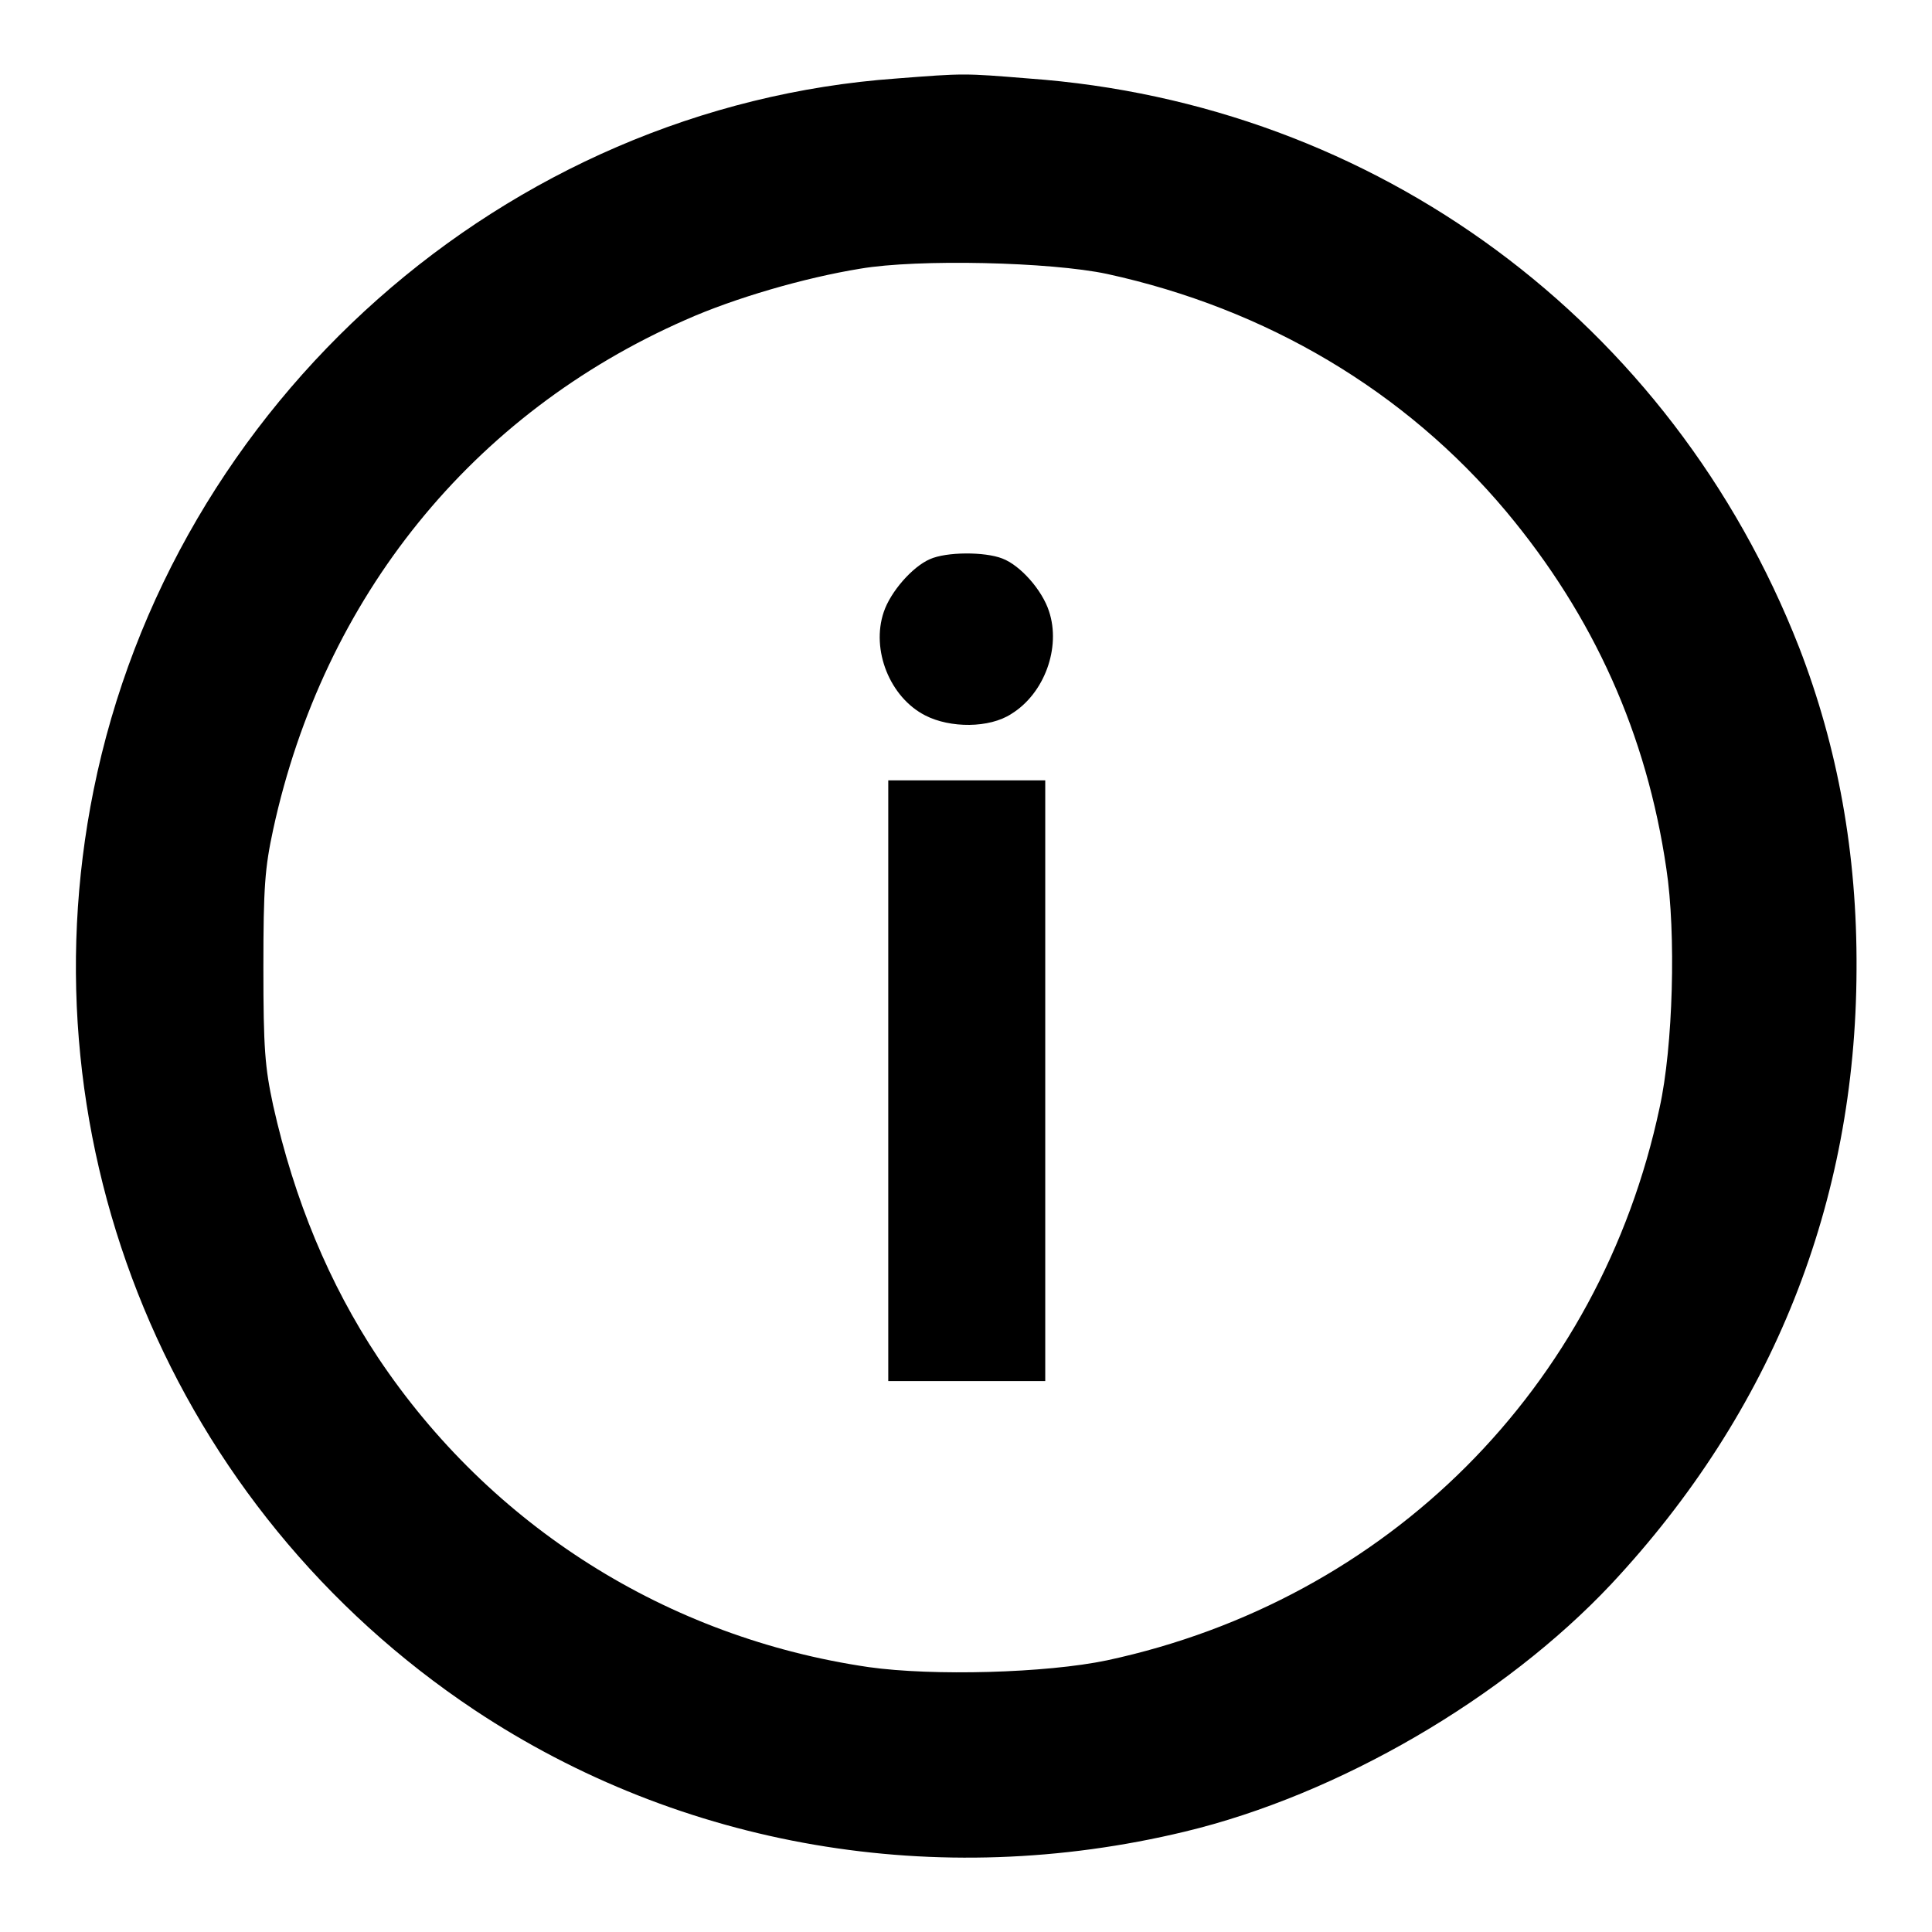
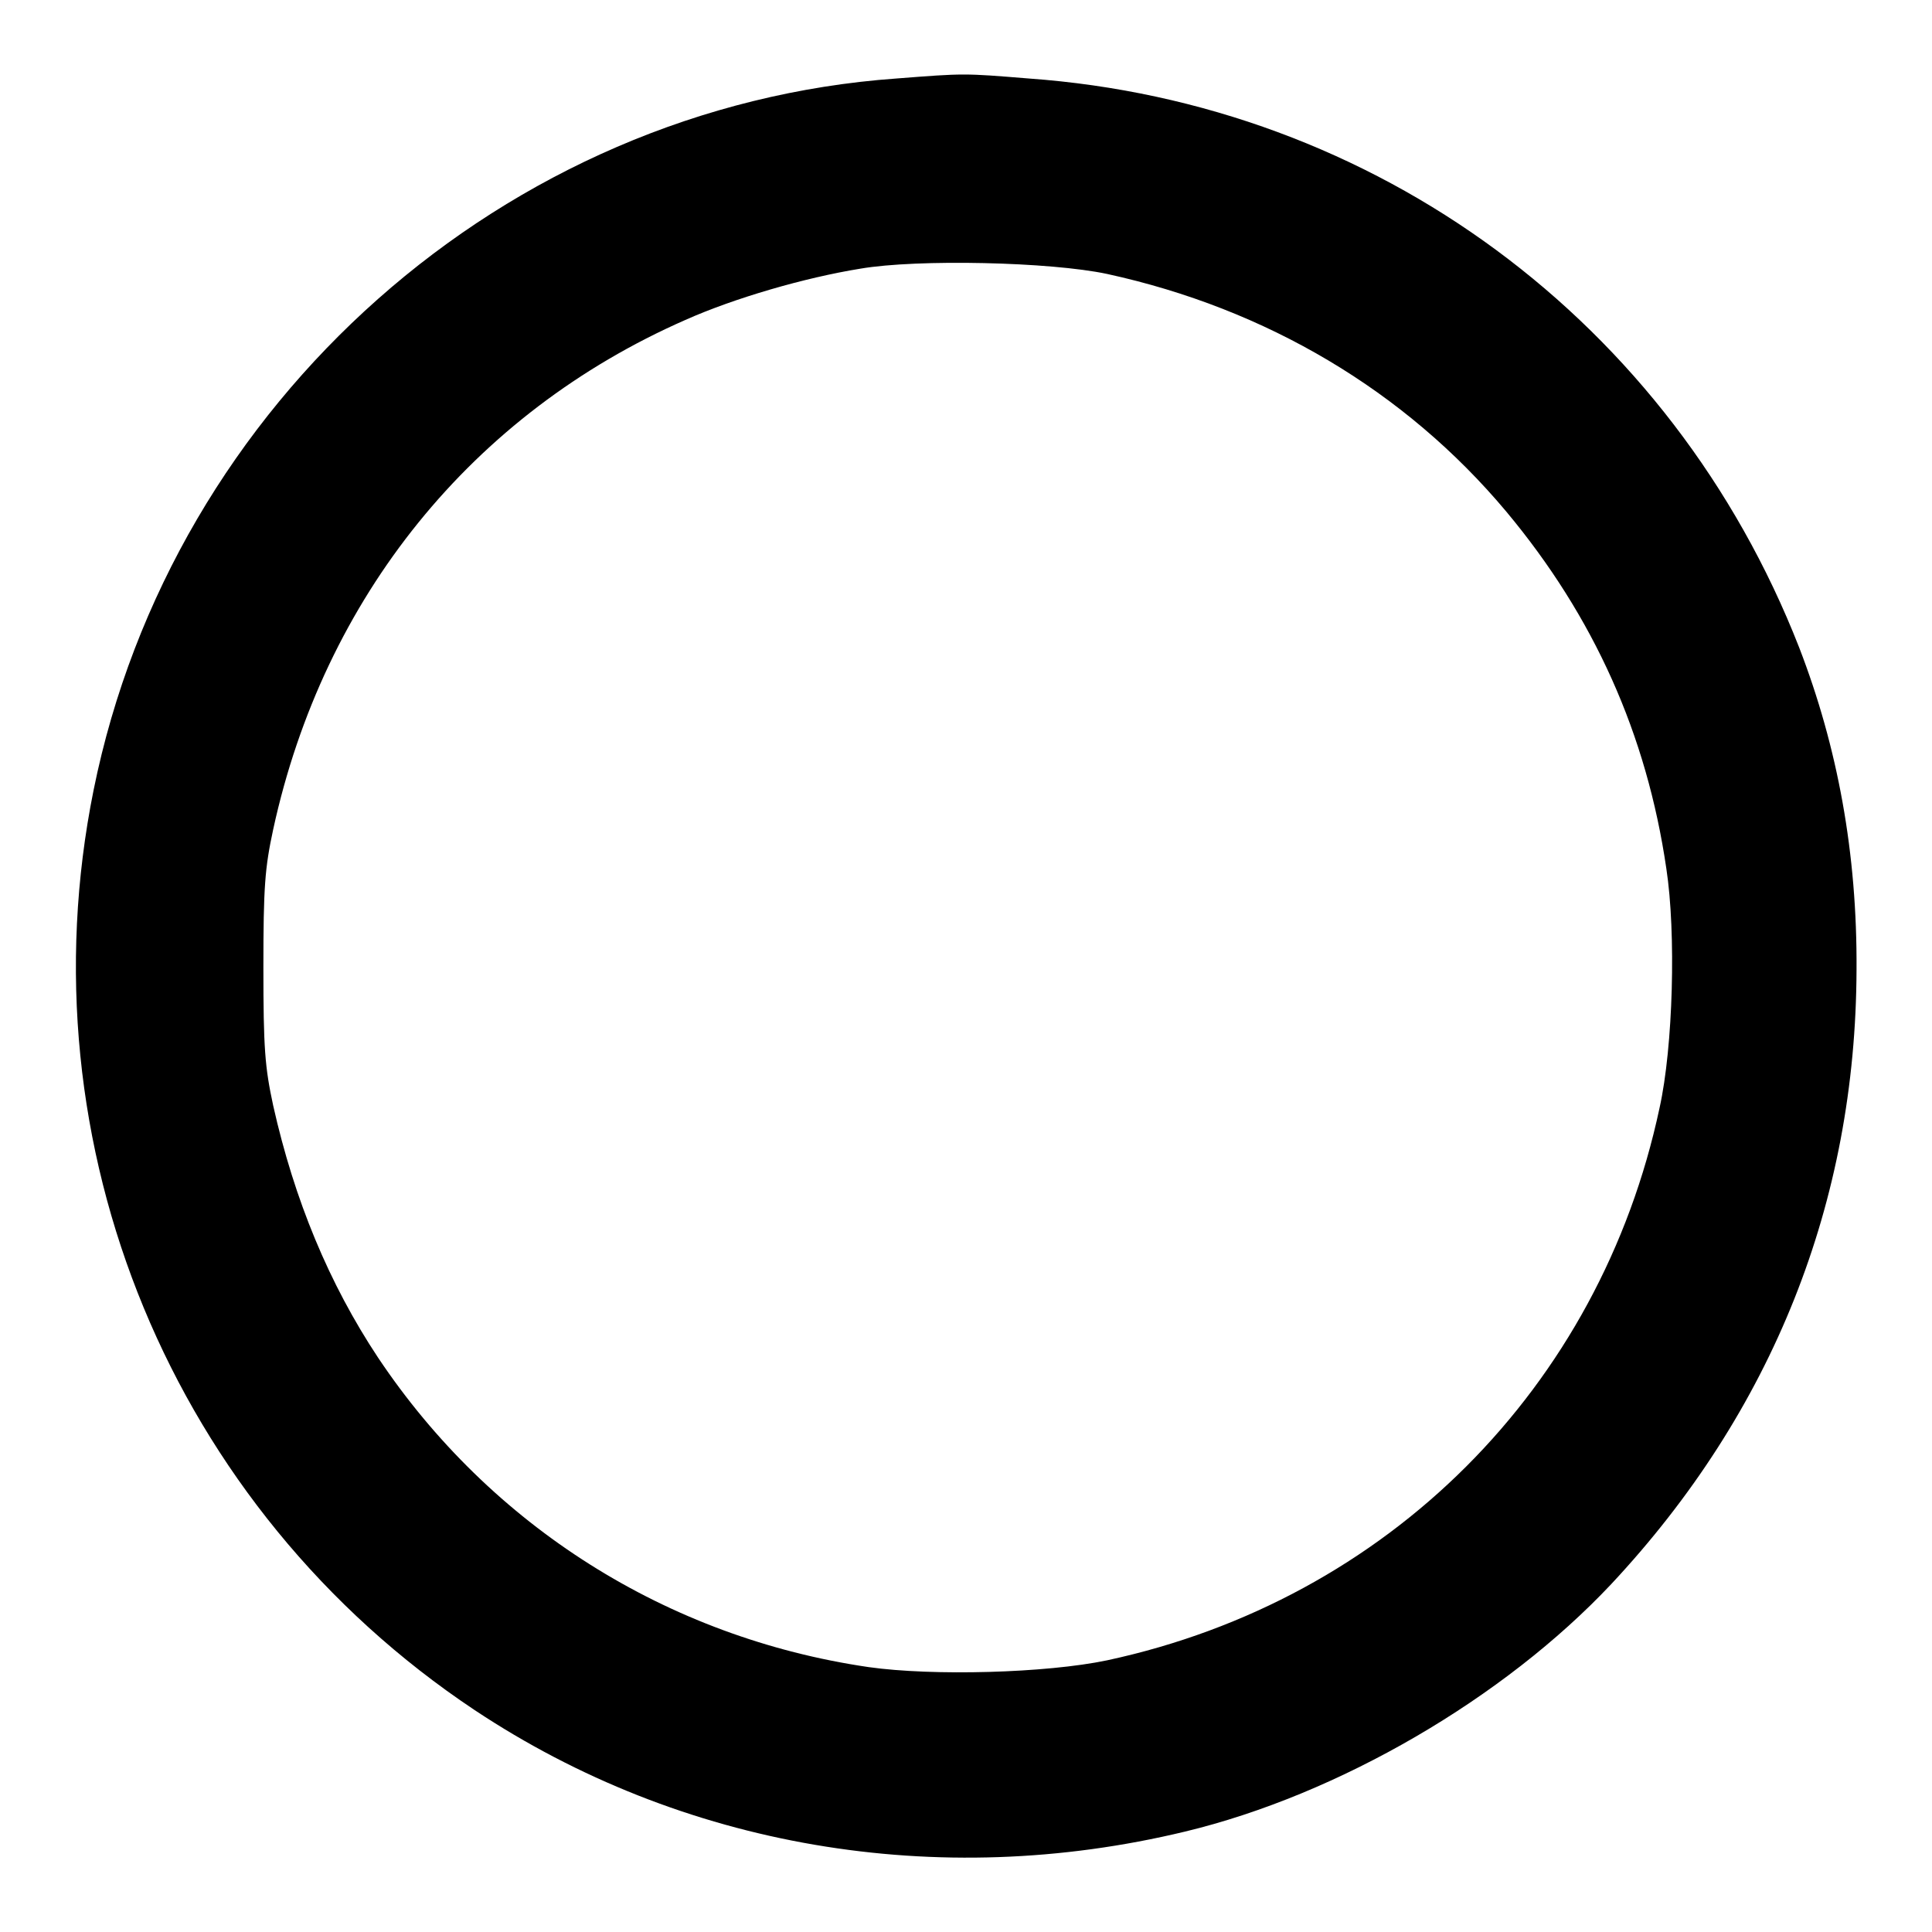
<svg xmlns="http://www.w3.org/2000/svg" version="1.1" x="0px" y="0px" viewBox="0 0 256 256" enable-background="new 0 0 256 256" xml:space="preserve">
  <g>
    <g>
      <g>
        <path fill="#000000" d="M118.8,10.4c-51.8,3.7-96,42.8-106.4,94.3c-9.5,47.1,10.4,95.2,50.5,121.9c27.4,18.2,61.3,24,94.1,16.1c20.4-4.9,42.3-17.7,56.5-32.8c21.4-22.9,32.4-50.6,32.5-81.4c0.1-15.4-2.5-29.5-7.6-42.7c-16.9-43.2-56.1-72.1-102.1-75.4C127.7,9.7,127.8,9.7,118.8,10.4z M146.7,36.3c21.1,4.6,39.5,15.5,52.9,31.5c11.6,13.9,18.6,29.5,21.2,47.3c1.3,8.5,0.9,23.6-0.9,31.7c-7.9,37.1-36,65.2-73.2,73.2c-8.1,1.7-23.1,2.1-31.6,0.9c-26.7-3.9-50.1-18.7-65-41c-6.5-9.8-11.1-20.9-13.9-33.4c-1.1-5.1-1.3-7.6-1.3-18.3c0-10.7,0.2-13.2,1.3-18.3c6.7-30.8,26.4-55.1,54.6-67.5c6.5-2.9,15.8-5.6,23.2-6.8C121.6,34.3,139.2,34.7,146.7,36.3z" />
-         <path fill="#000000" d="M123.2,74.1c-2.3,1-5.2,4.3-6.1,7c-1.7,5,0.8,11.3,5.5,13.7c3.3,1.7,8.5,1.7,11.4-0.2c4.4-2.7,6.6-8.8,5-13.6c-0.9-2.8-3.8-6.1-6.2-7C130.5,73.1,125.4,73.1,123.2,74.1z" />
-         <path fill="#000000" d="M117.7,143.1V183h10.4h10.4v-39.8v-39.8h-10.4h-10.4V143.1z" />
      </g>
    </g>
  </g>
</svg>